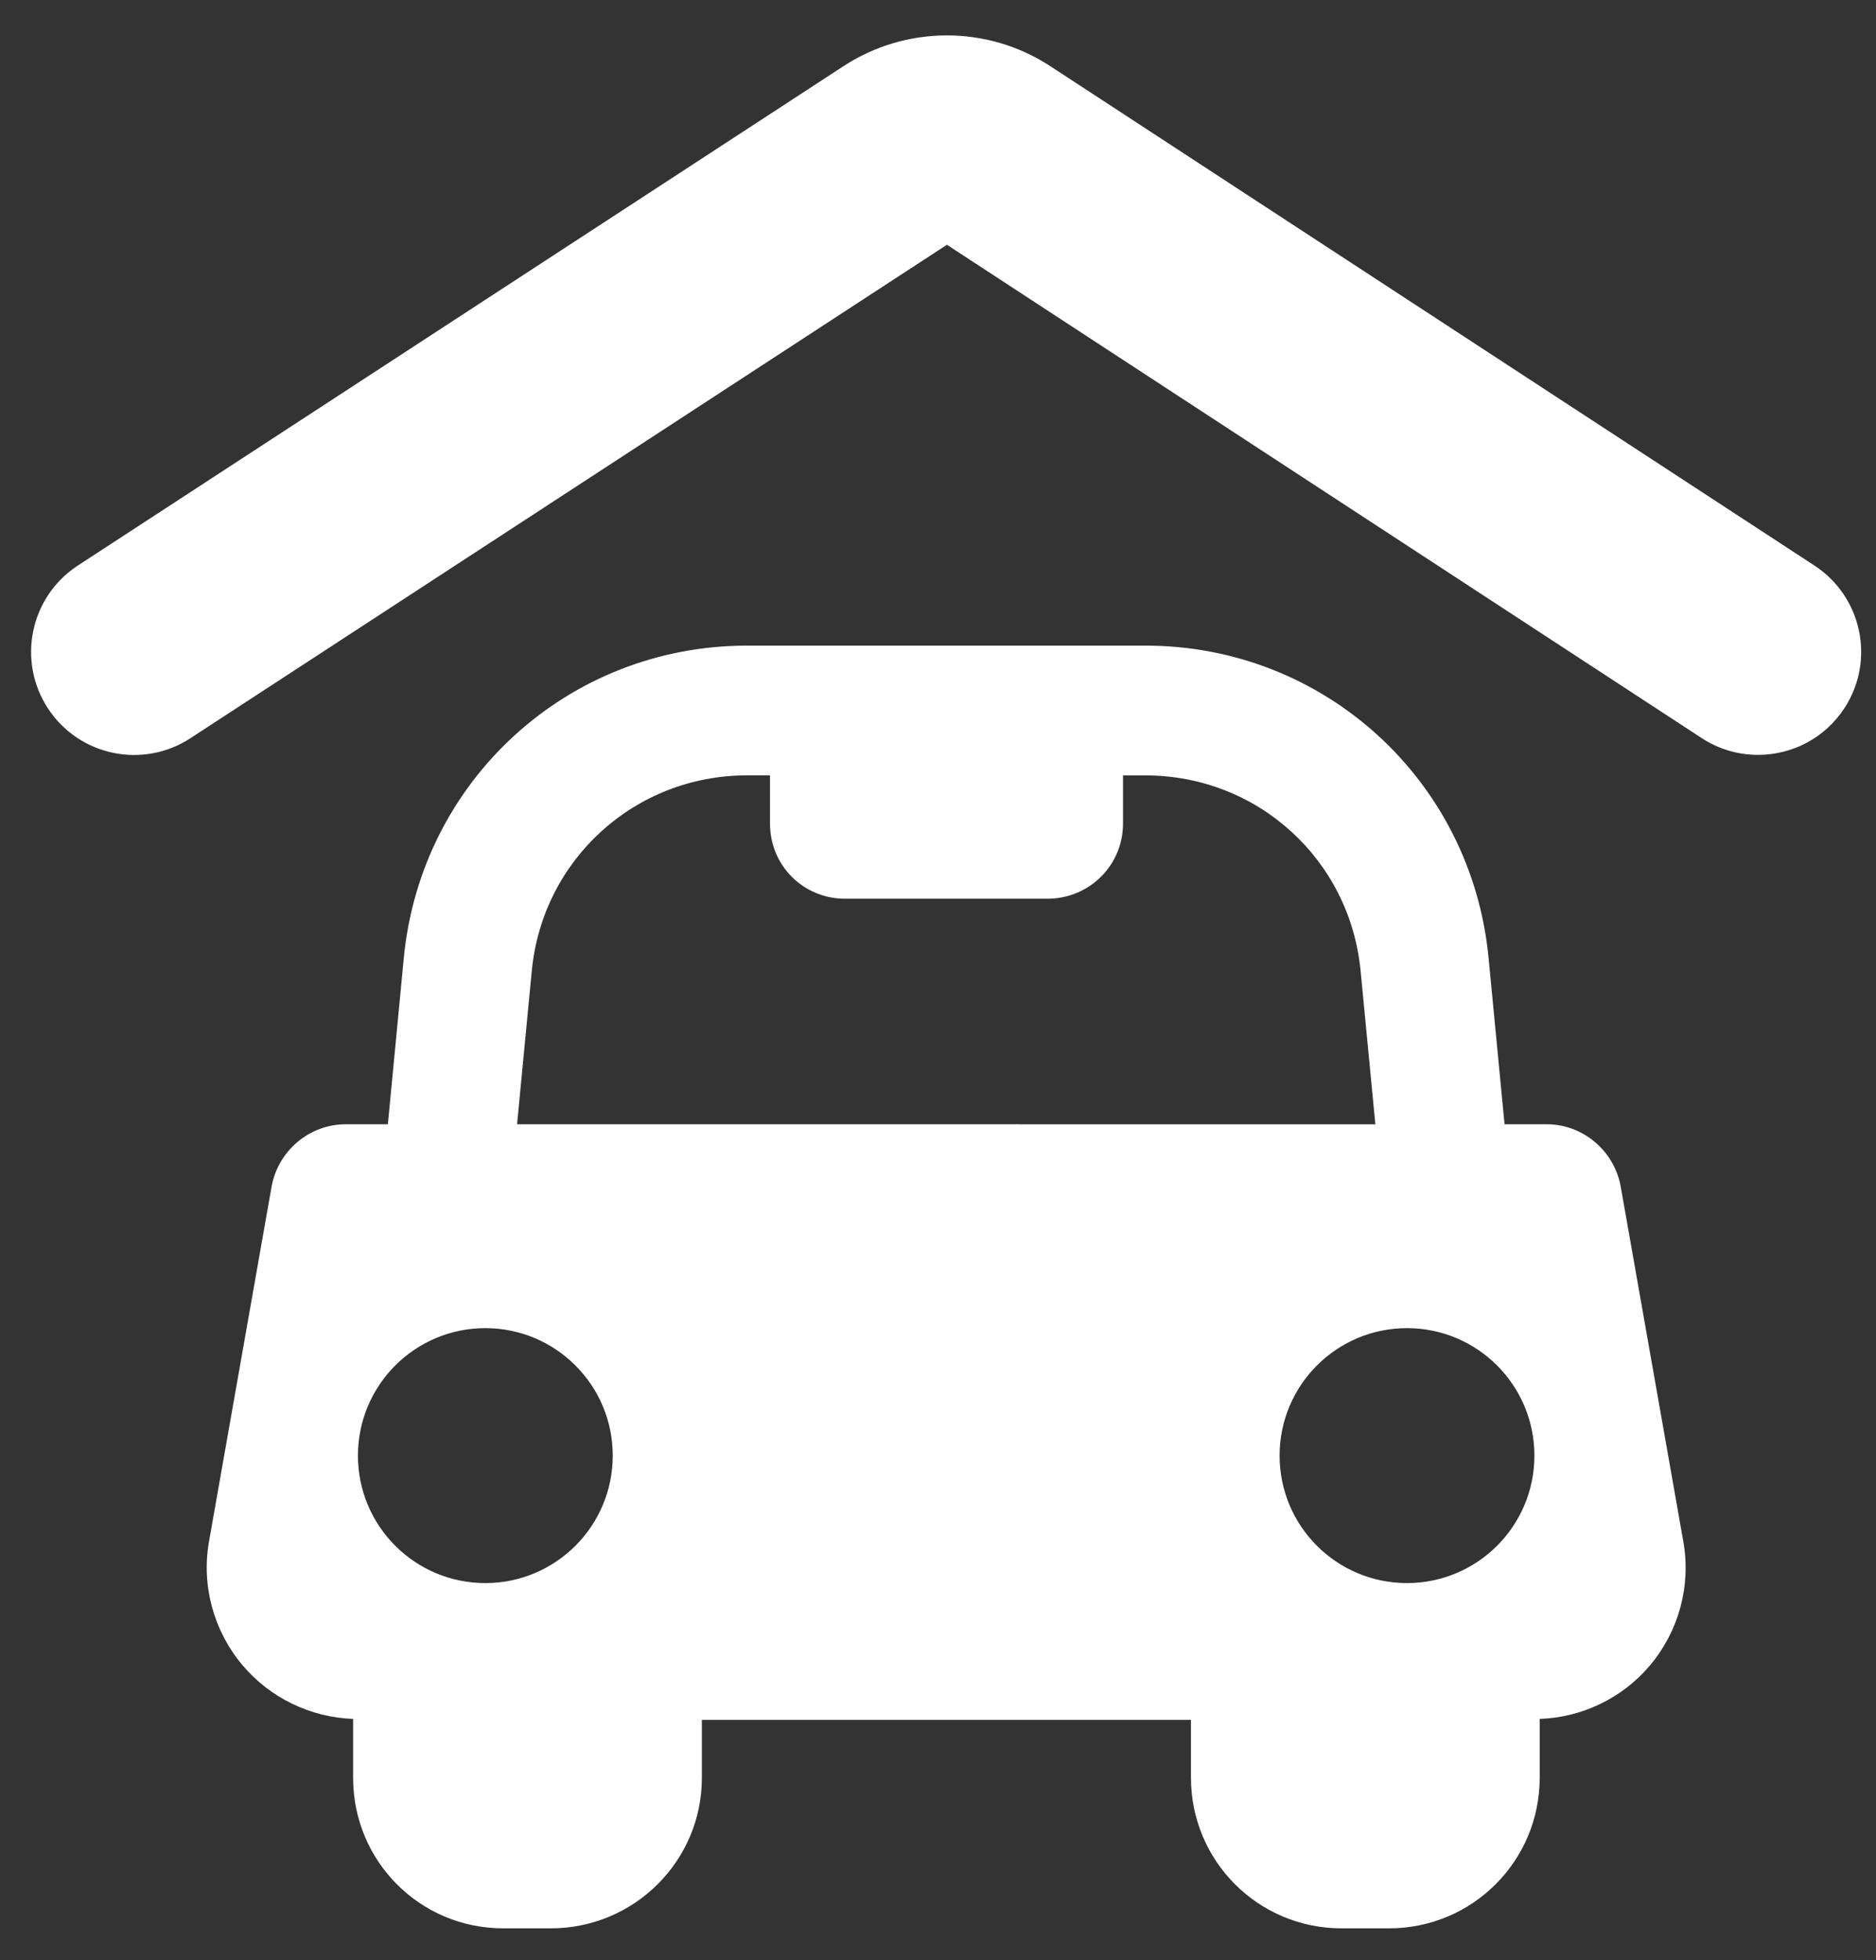
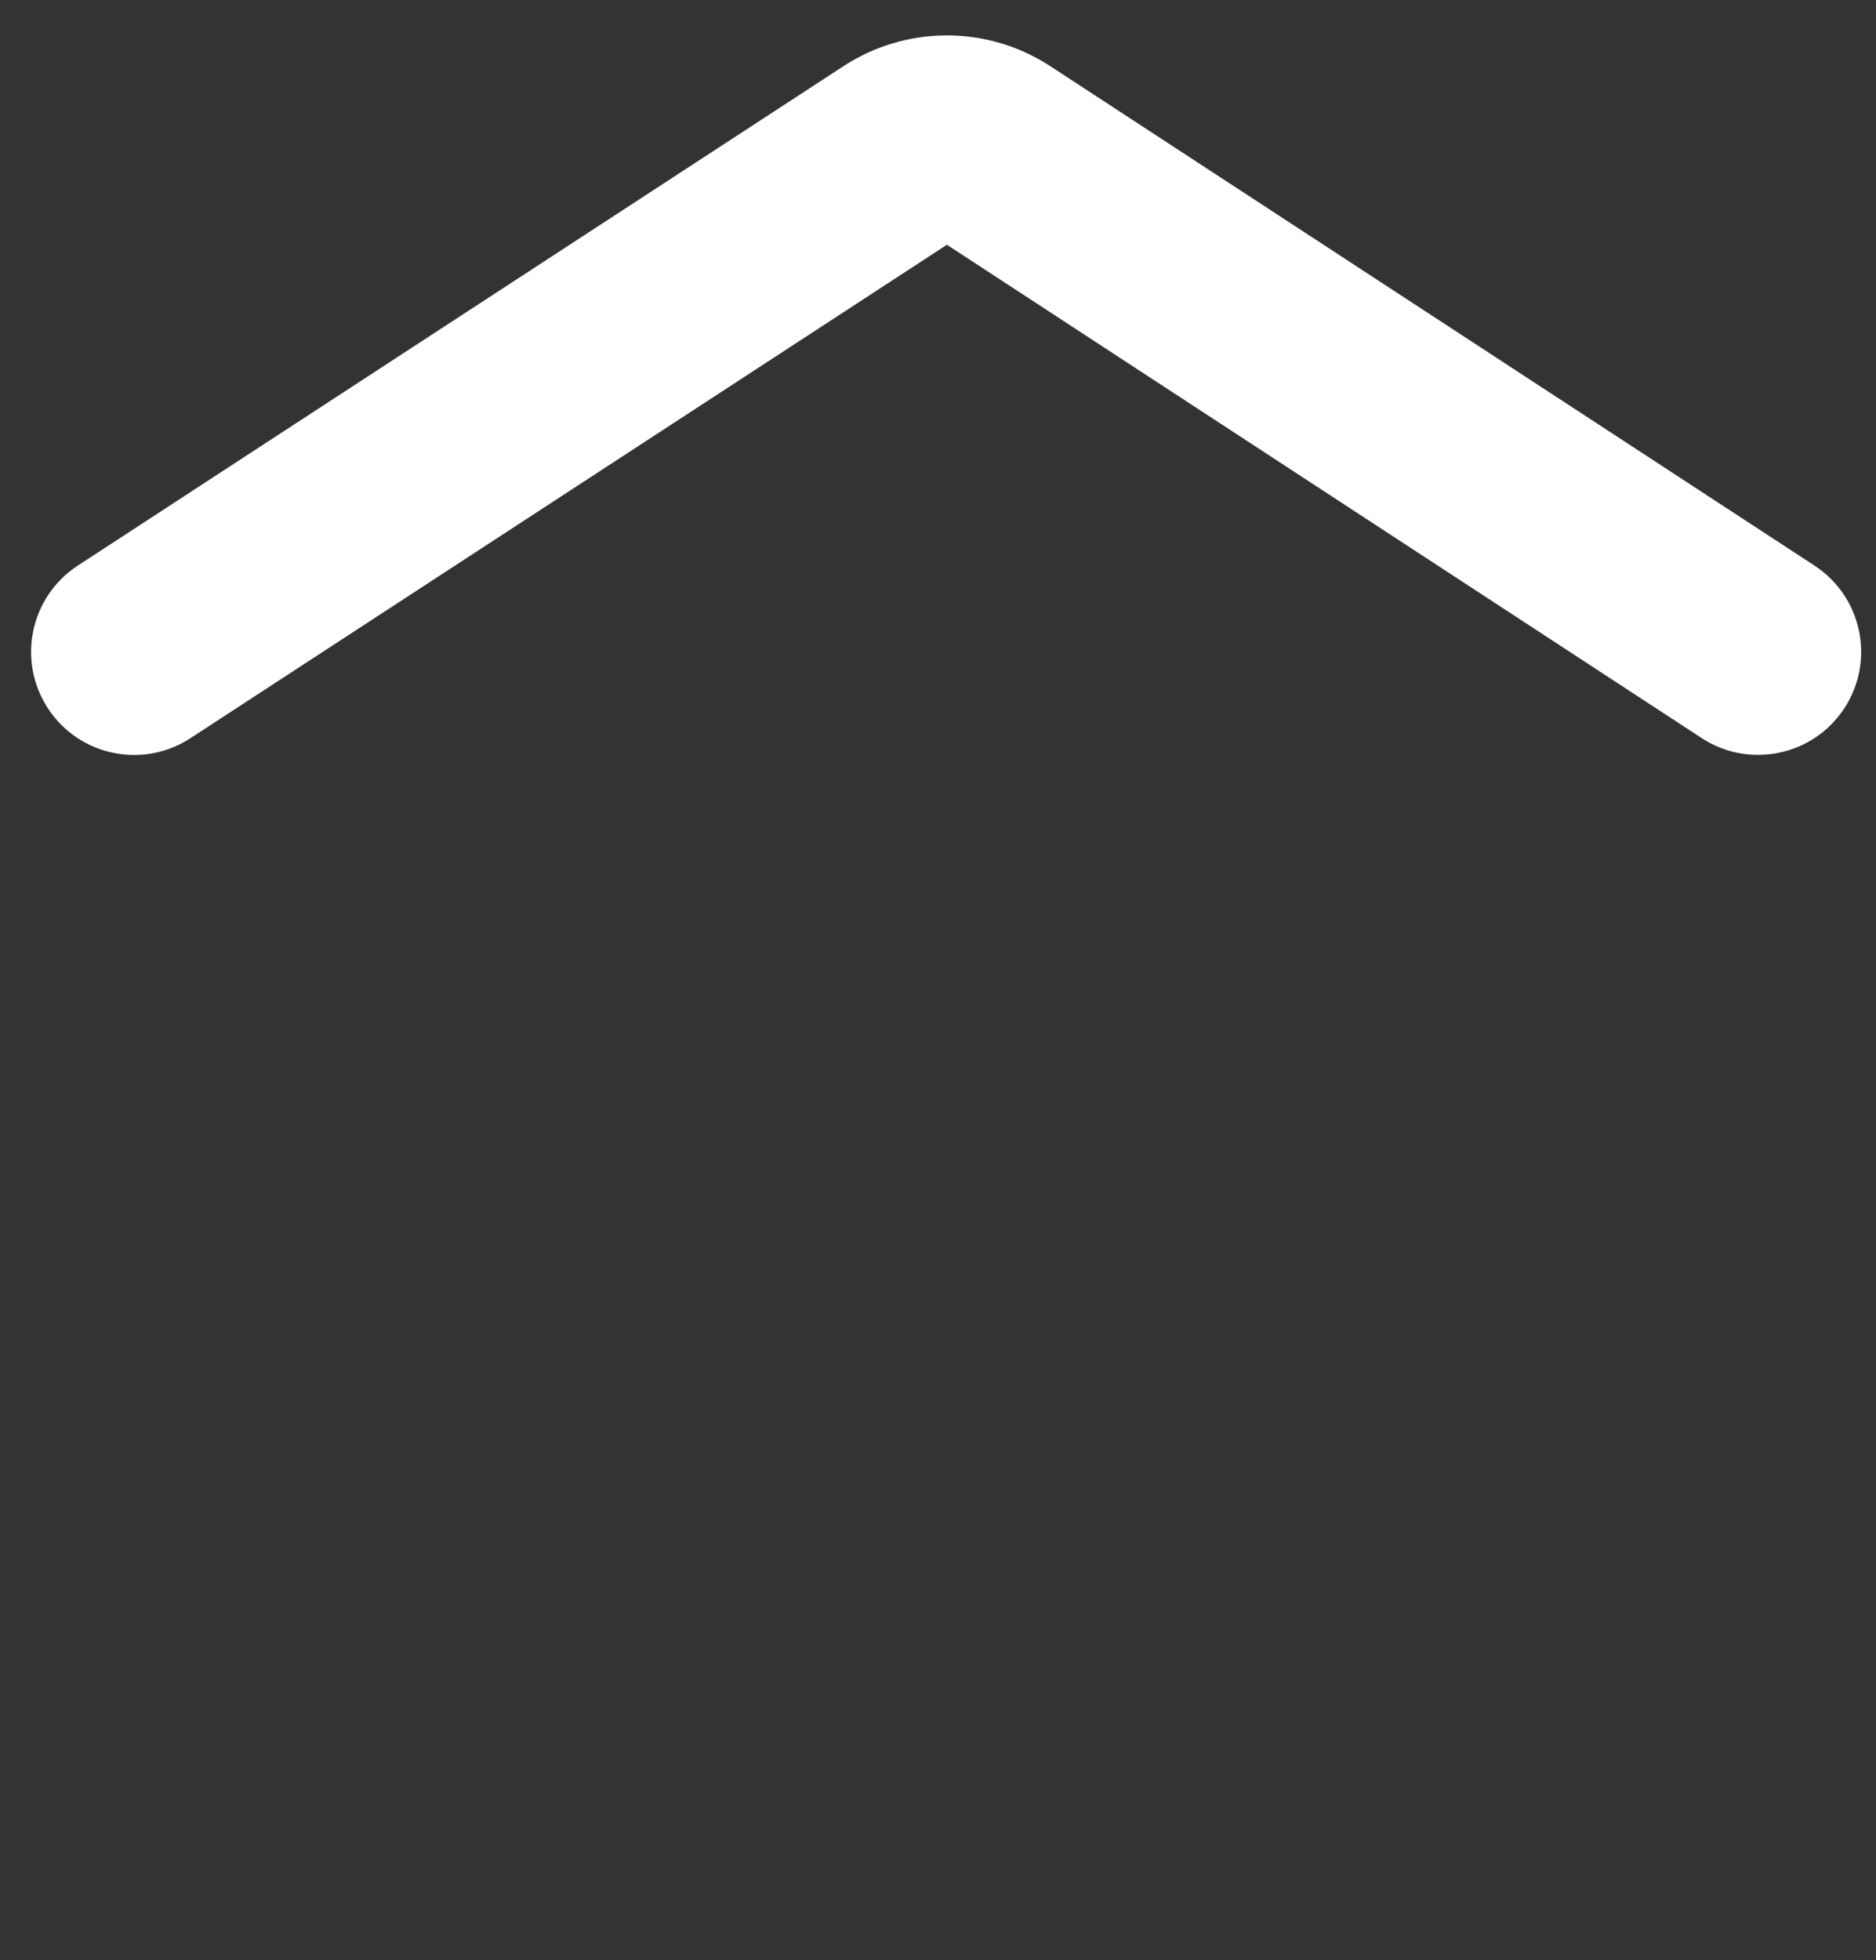
<svg xmlns="http://www.w3.org/2000/svg" width="45" height="47" viewBox="0 0 45 47" fill="none">
  <rect x="0" y="0" width="45" height="47" fill="#333333" stroke="none" />
  <path d="M43.517 13.557L25.177 1.576C23.666 0.598 21.719 0.608 20.217 1.597L1.858 13.567C0.718 14.318 0.403 15.851 1.153 16.991C1.904 18.131 3.436 18.447 4.577 17.695L22.714 5.869L40.829 17.705C41.245 17.974 41.71 18.101 42.17 18.101C42.982 18.101 43.774 17.704 44.247 16.974C44.989 15.828 44.661 14.3 43.517 13.557Z" fill="white" />
-   <path d="M38.878 28.463C38.727 27.598 37.975 26.958 37.098 26.958H36.09L35.707 22.971C35.298 18.707 31.759 15.481 27.475 15.481H17.919C13.634 15.481 10.096 18.708 9.686 22.971L9.304 26.958H8.295C7.417 26.958 6.666 27.598 6.513 28.463L5.013 36.967C4.827 38.021 5.125 39.106 5.813 39.924C6.475 40.712 7.45 41.182 8.47 41.217V42.629C8.47 44.628 10.072 46.239 12.073 46.239H13.211C15.21 46.239 16.836 44.628 16.836 42.629V41.24H28.568V42.626C28.568 44.626 30.181 46.239 32.18 46.239H33.319C35.318 46.239 36.933 44.626 36.933 42.626V41.217C37.953 41.182 38.922 40.716 39.582 39.929C40.27 39.109 40.564 38.03 40.38 36.974L38.878 28.463ZM11.641 37.96C9.954 37.96 8.586 36.593 8.586 34.904C8.586 33.215 9.954 31.847 11.641 31.847C13.329 31.847 14.698 33.214 14.698 34.904C14.698 36.593 13.329 37.96 11.641 37.96ZM12.403 26.958L12.756 23.28C13.013 20.606 15.232 18.592 17.919 18.592H18.47V19.748C18.47 20.751 19.267 21.55 20.269 21.55H25.125C26.127 21.55 26.938 20.751 26.938 19.748V18.593H27.475C30.162 18.593 32.381 20.607 32.637 23.281L32.991 26.959L12.403 26.958ZM33.749 37.96C32.062 37.96 30.694 36.593 30.694 34.904C30.694 33.215 32.062 31.847 33.749 31.847C35.437 31.847 36.806 33.214 36.806 34.904C36.806 36.593 35.437 37.96 33.749 37.96Z" fill="white" />
</svg>